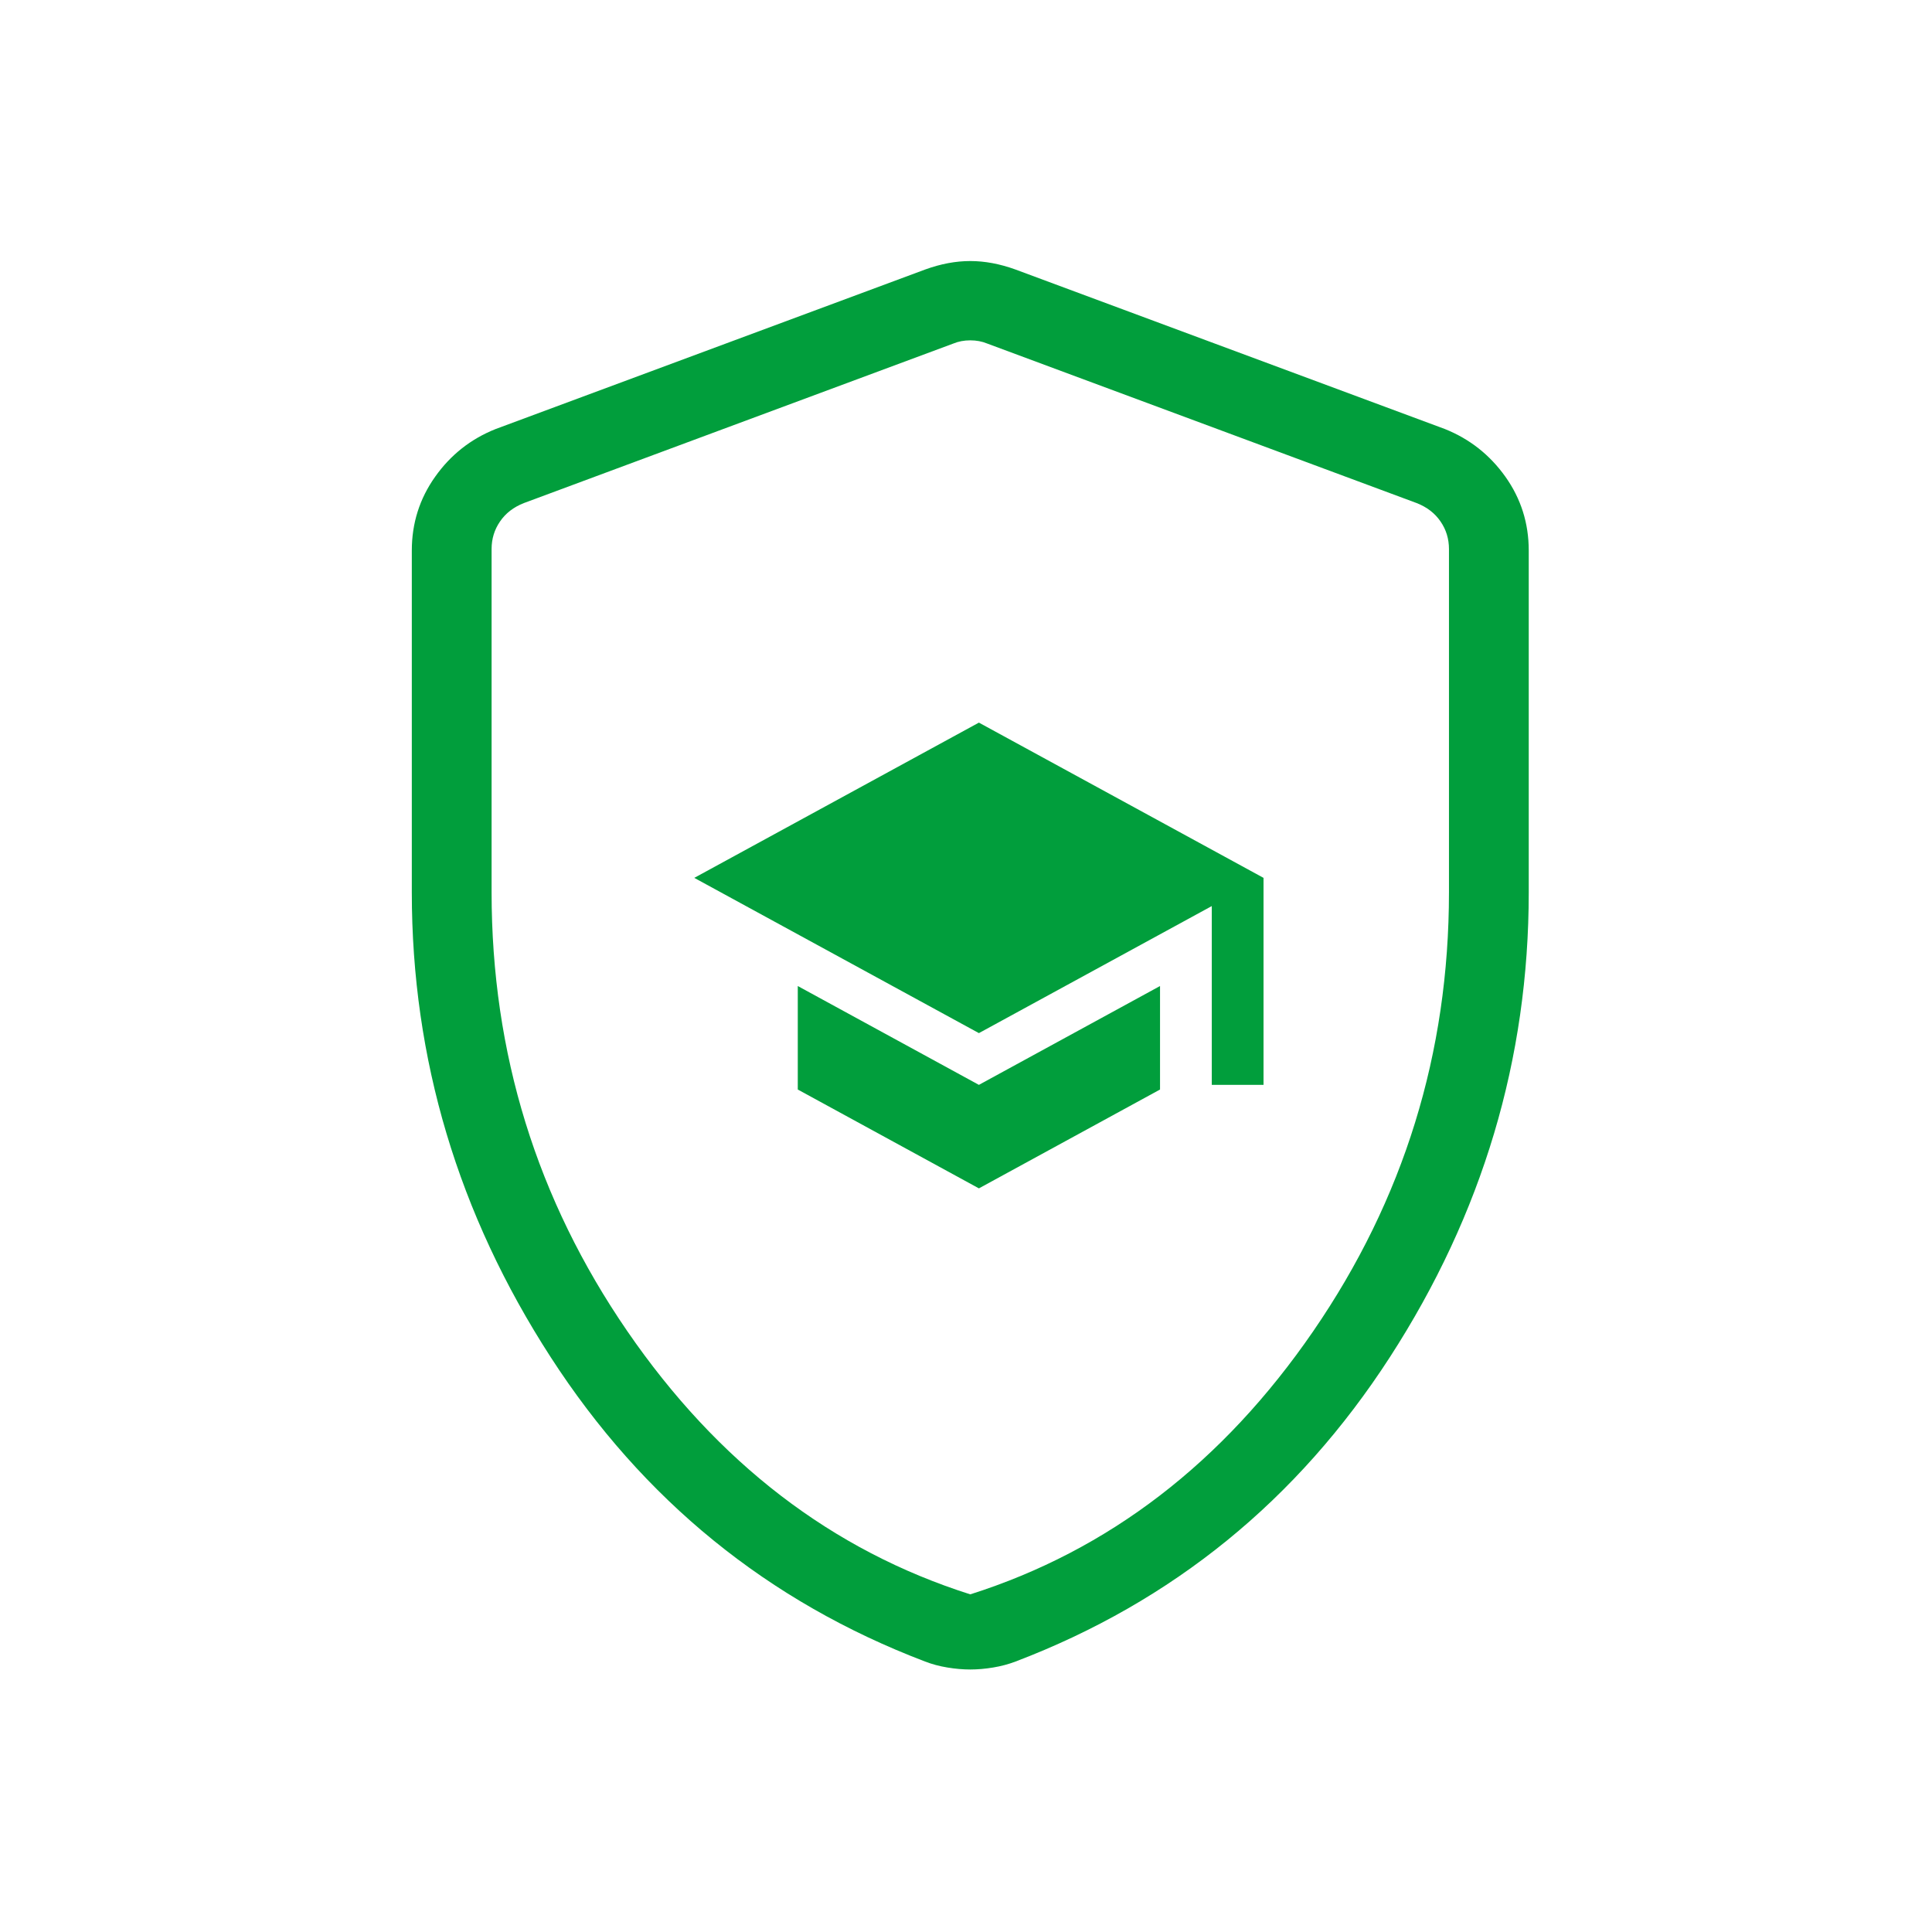
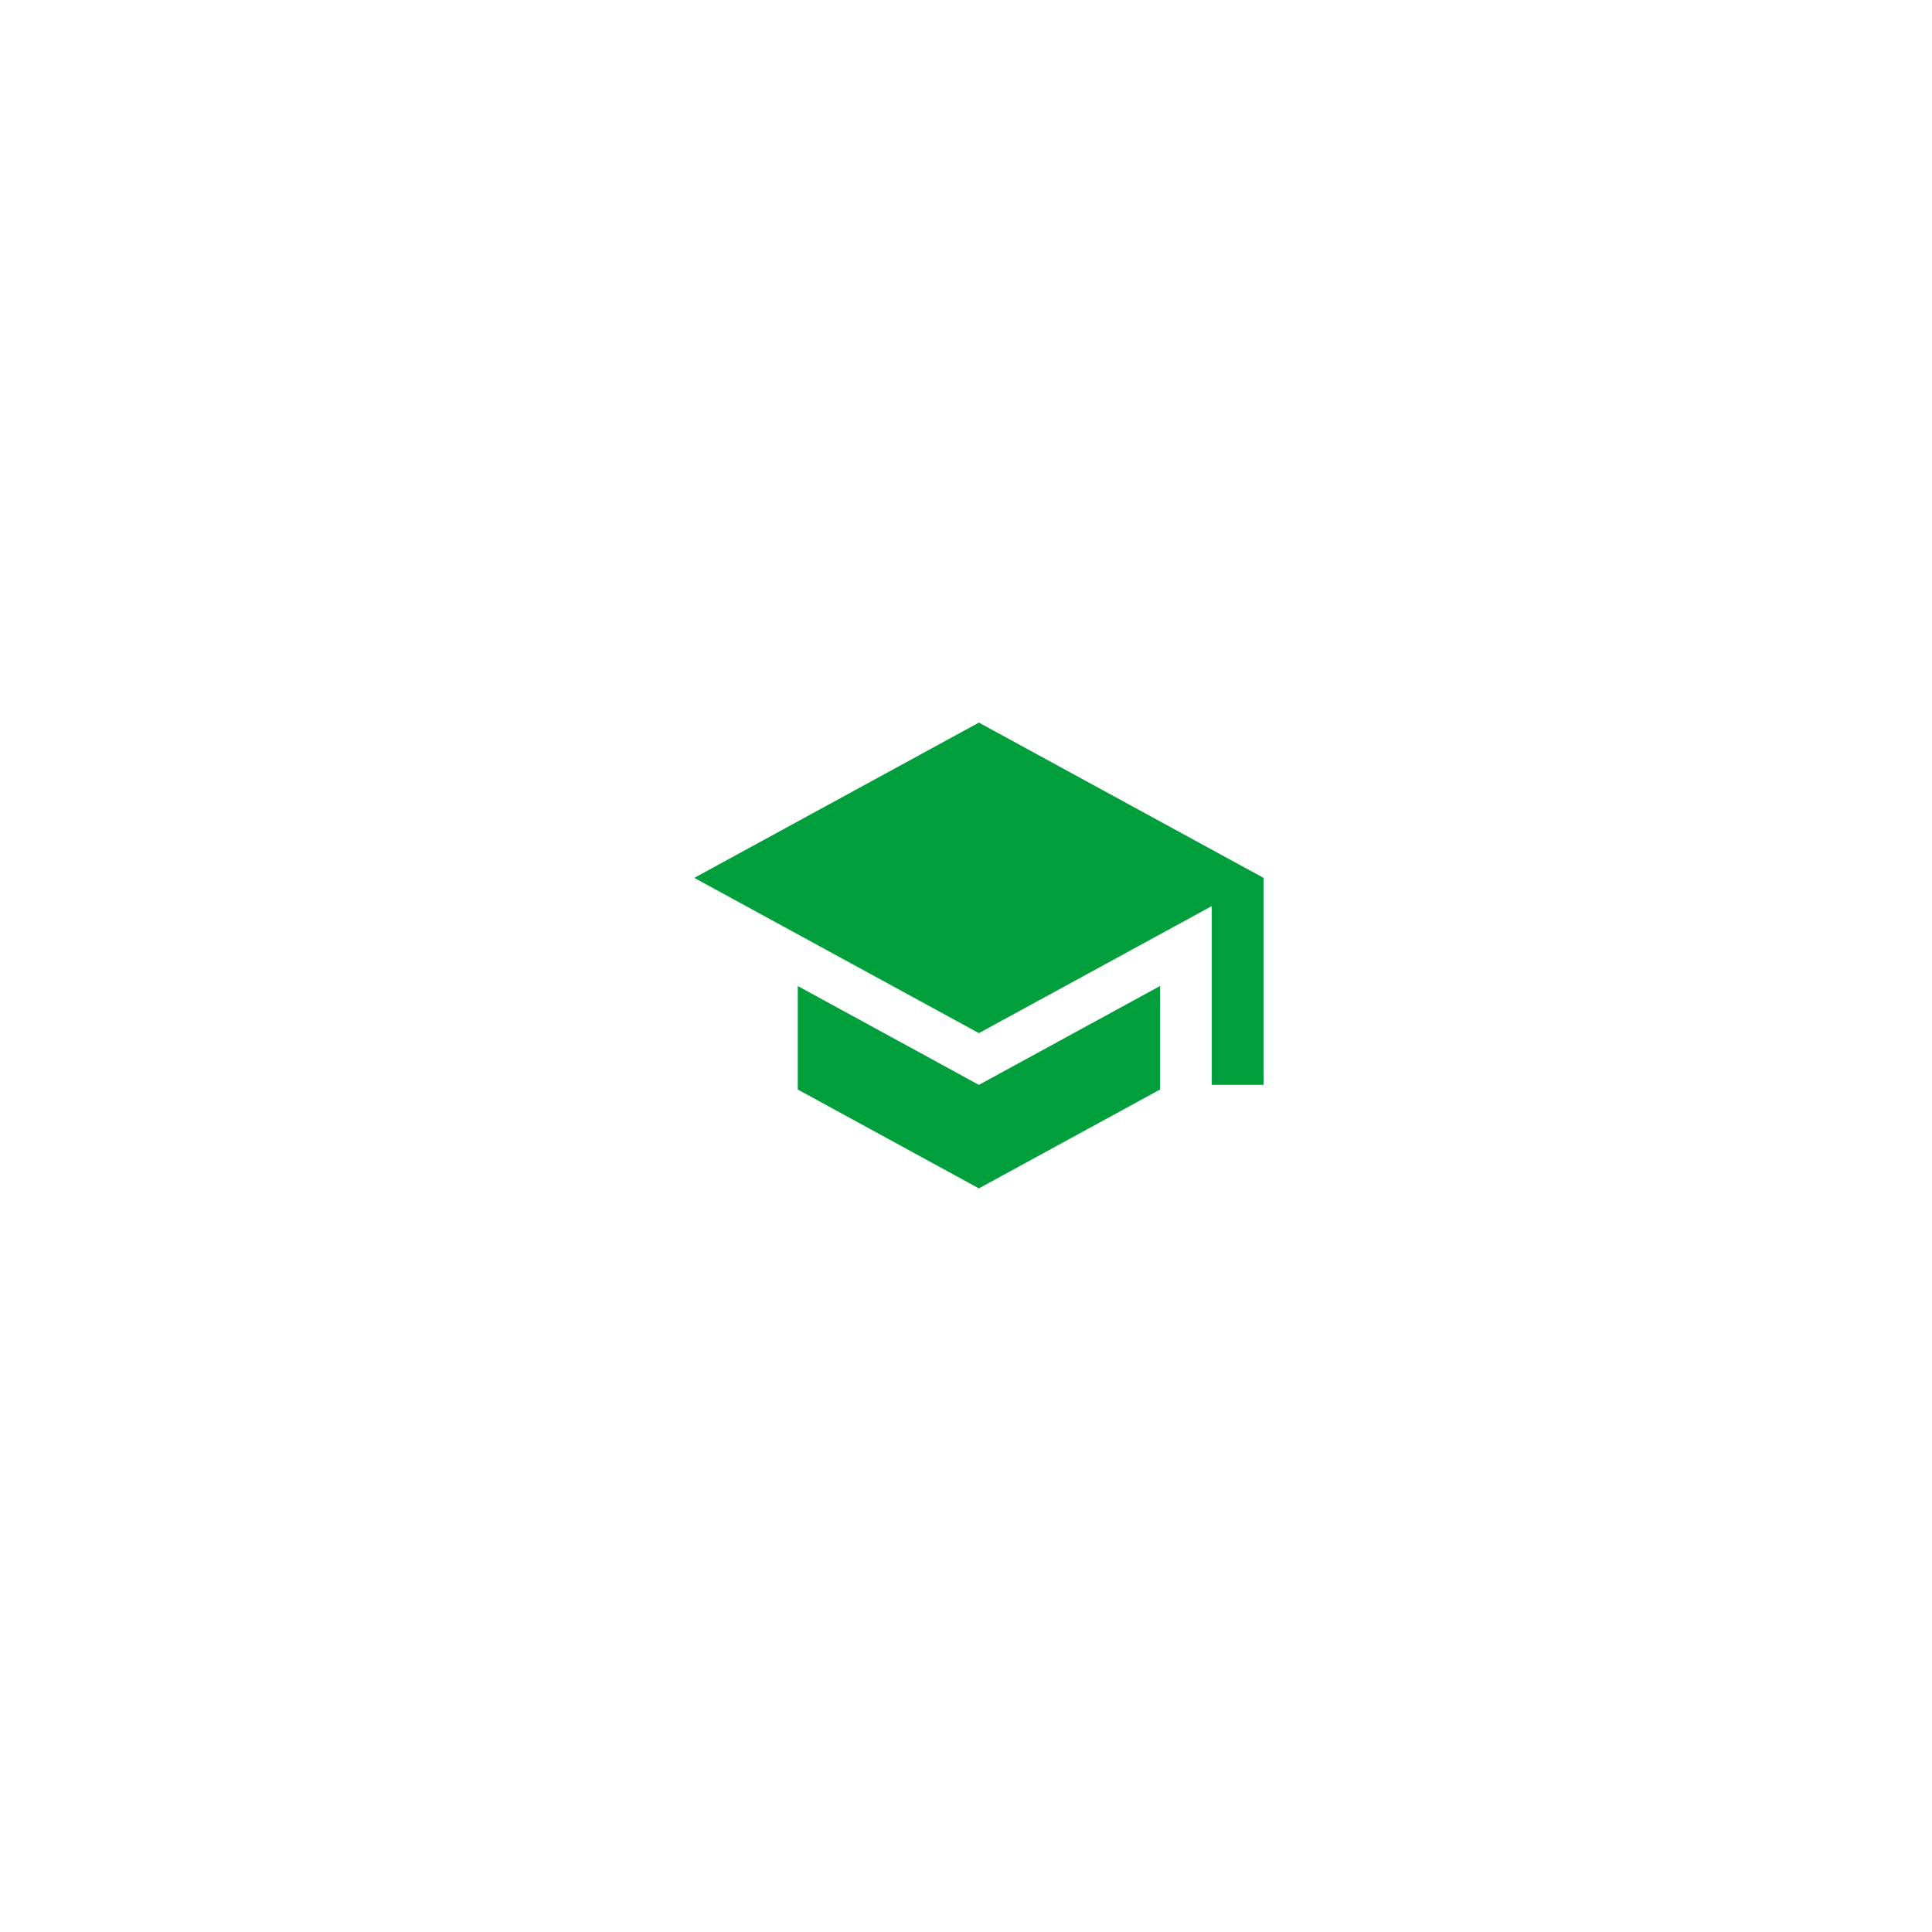
<svg xmlns="http://www.w3.org/2000/svg" width="112" height="112" viewBox="0 0 112 112" fill="none">
-   <path d="M56.248 96.782C55.829 96.782 55.386 96.744 54.921 96.667C54.455 96.59 54.023 96.474 53.626 96.32C44.52 92.851 37.285 86.968 31.921 78.671C26.555 70.374 23.873 61.392 23.873 51.726V31.917C23.873 30.332 24.325 28.904 25.228 27.634C26.128 26.364 27.296 25.444 28.729 24.873L53.635 15.623C54.535 15.296 55.406 15.133 56.248 15.133C57.09 15.133 57.962 15.296 58.866 15.623L83.767 24.873C85.197 25.447 86.365 26.367 87.268 27.634C88.171 28.904 88.623 30.332 88.623 31.917V51.726C88.623 61.392 85.941 70.374 80.576 78.671C75.21 86.968 67.977 92.851 58.875 96.32C58.471 96.474 58.038 96.59 57.575 96.667C57.113 96.744 56.67 96.782 56.248 96.782ZM56.248 92.426C64.265 89.882 70.894 84.794 76.135 77.163C81.377 69.532 83.998 61.053 83.998 51.726V31.829C83.998 31.237 83.835 30.704 83.508 30.229C83.184 29.754 82.725 29.399 82.129 29.165L57.228 19.915C56.932 19.792 56.606 19.73 56.248 19.73C55.89 19.73 55.563 19.792 55.267 19.915L30.366 29.165C29.771 29.399 29.312 29.754 28.988 30.229C28.661 30.704 28.498 31.237 28.498 31.829V51.726C28.498 61.053 31.119 69.532 36.361 77.163C41.602 84.794 48.231 89.882 56.248 92.426Z" fill="#019E3C" />
  <path d="M56.748 41.891L40.248 50.891L56.748 59.891L70.248 52.526V62.891H73.248V50.891M46.248 57.161V63.161L56.748 68.891L67.248 63.161V57.161L56.748 62.891L46.248 57.161Z" fill="#019E3C" />
</svg>